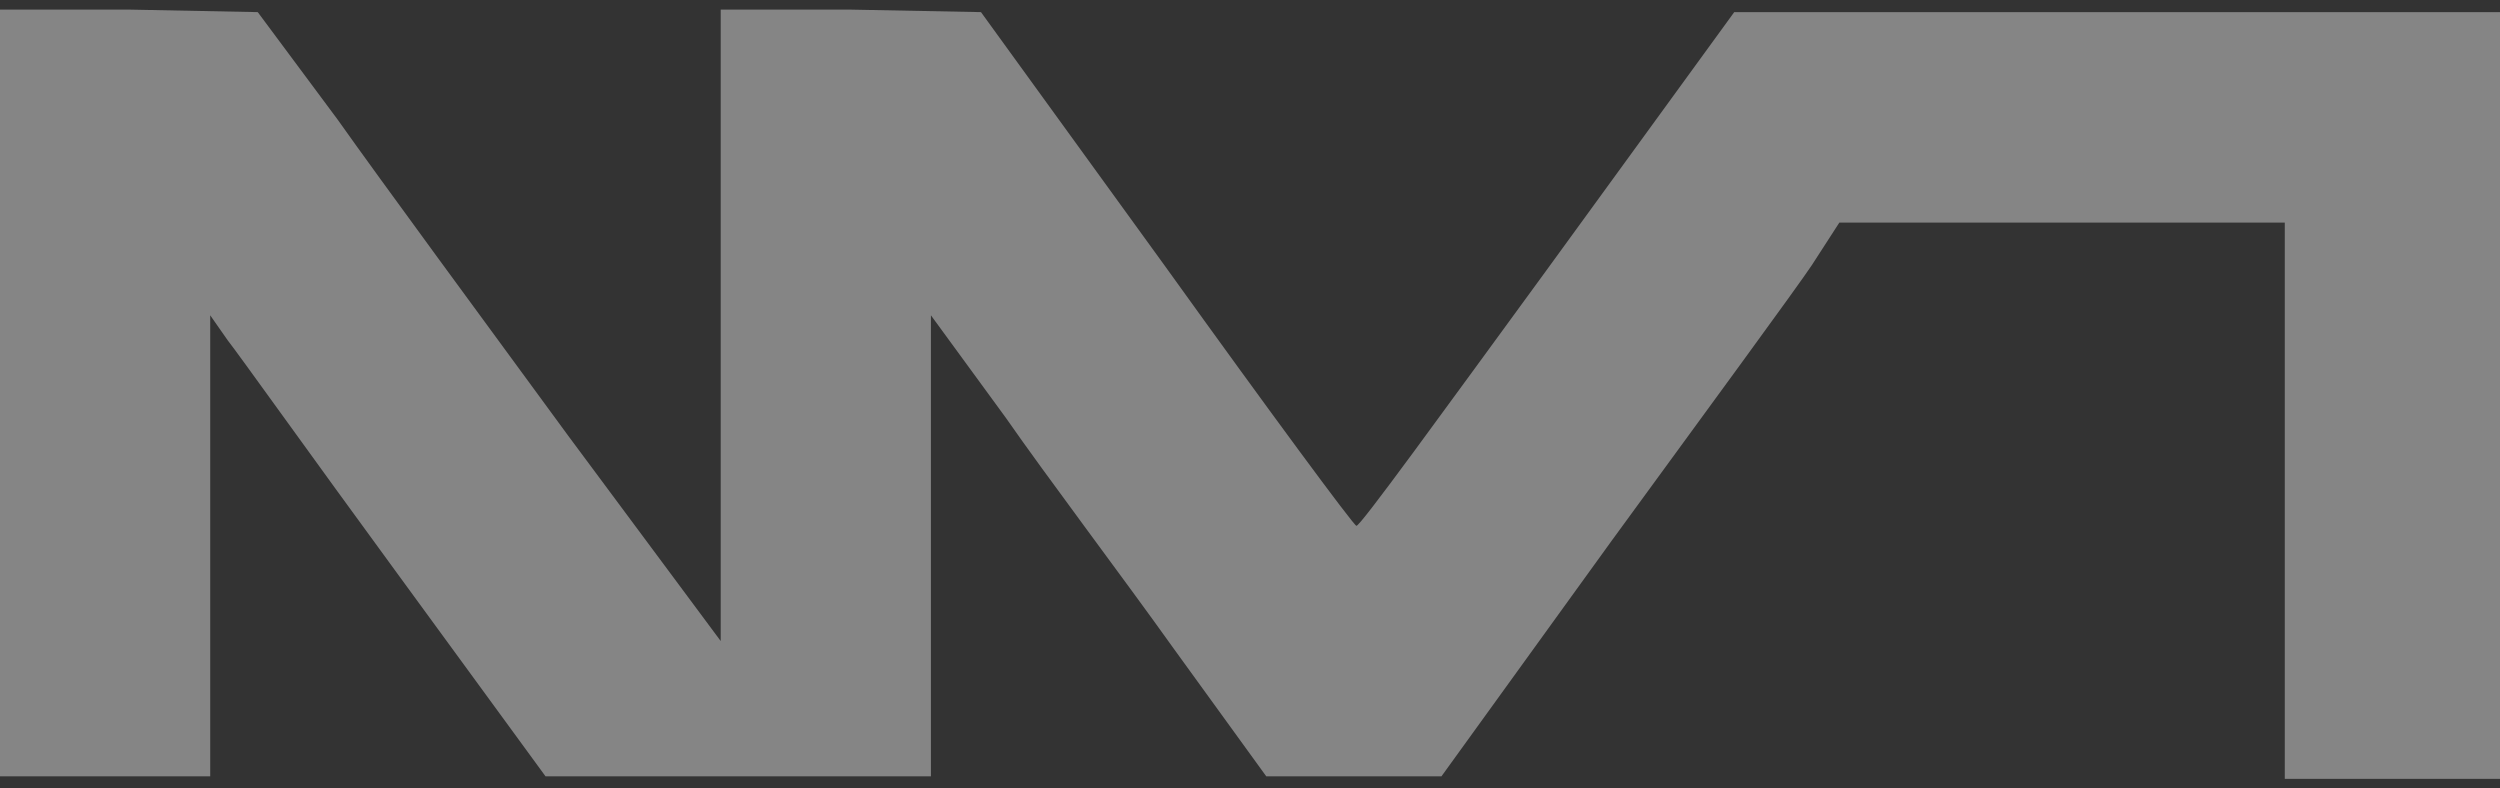
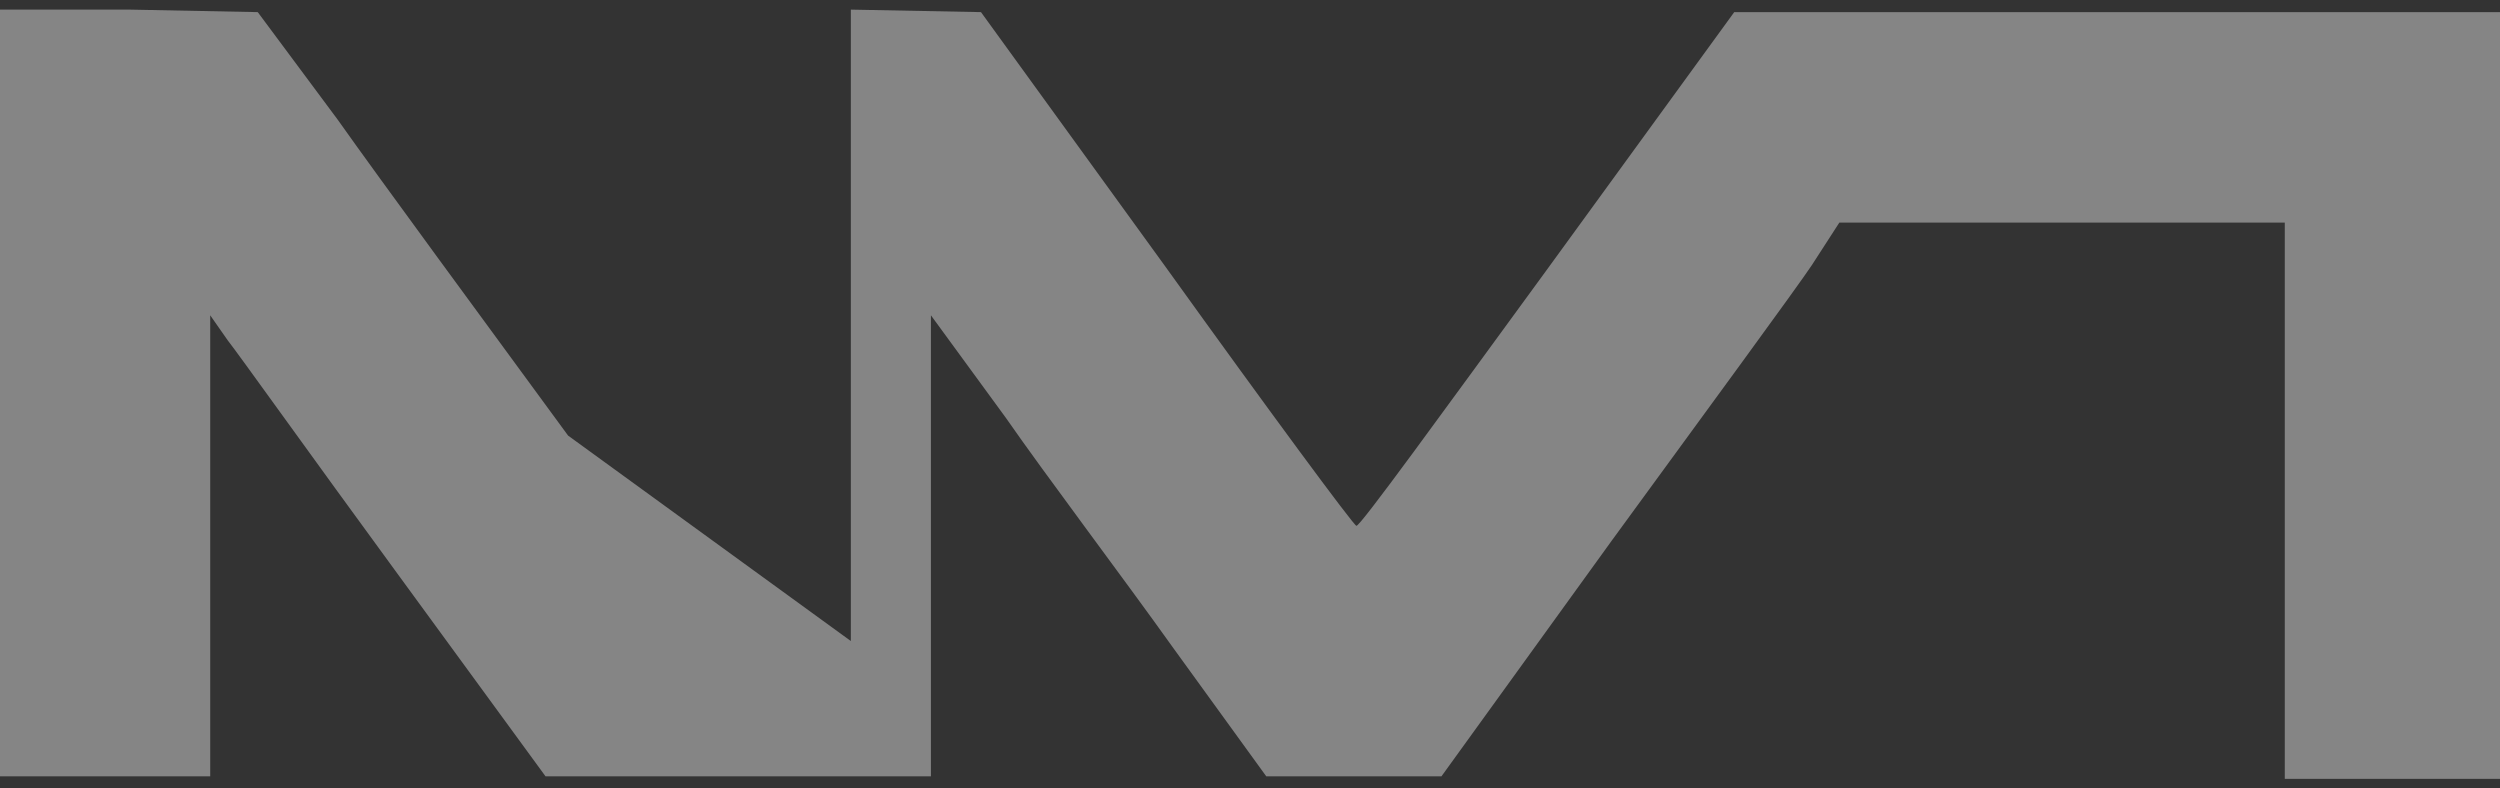
<svg xmlns="http://www.w3.org/2000/svg" width="130" height="41" viewBox="0 0 130 41" fill="none">
  <rect x="0" y="0" width="130" height="41" fill="#333333" stroke="none" />
  <g opacity="0.4">
-     <path d="M0 40.37H10.931V16.396L11.842 17.699C12.362 18.35 16.266 23.823 20.561 29.686L28.368 40.37H48.408V16.396L52.312 21.738C54.394 24.735 58.428 30.076 61.031 33.725L65.846 40.37H74.955L83.804 28.122C88.749 21.347 93.433 14.963 94.214 13.79L95.646 11.575H118.809V40.5H130V0.63H90.18L80.42 14.05C75.085 21.347 70.661 27.471 70.531 27.34C70.4 27.34 65.976 21.347 60.641 13.92L51.011 0.63L44.244 0.5H37.477V33.334L29.54 22.65C25.245 16.787 19.78 9.36 17.568 6.233L13.403 0.63L6.767 0.5H0V40.37Z" fill="white" />
+     <path d="M0 40.37H10.931V16.396L11.842 17.699C12.362 18.35 16.266 23.823 20.561 29.686L28.368 40.37H48.408V16.396L52.312 21.738C54.394 24.735 58.428 30.076 61.031 33.725L65.846 40.37H74.955L83.804 28.122C88.749 21.347 93.433 14.963 94.214 13.79L95.646 11.575H118.809V40.5H130V0.63H90.18L80.42 14.05C75.085 21.347 70.661 27.471 70.531 27.34C70.4 27.34 65.976 21.347 60.641 13.92L51.011 0.63L44.244 0.5V33.334L29.54 22.65C25.245 16.787 19.78 9.36 17.568 6.233L13.403 0.63L6.767 0.5H0V40.37Z" fill="white" />
  </g>
</svg>